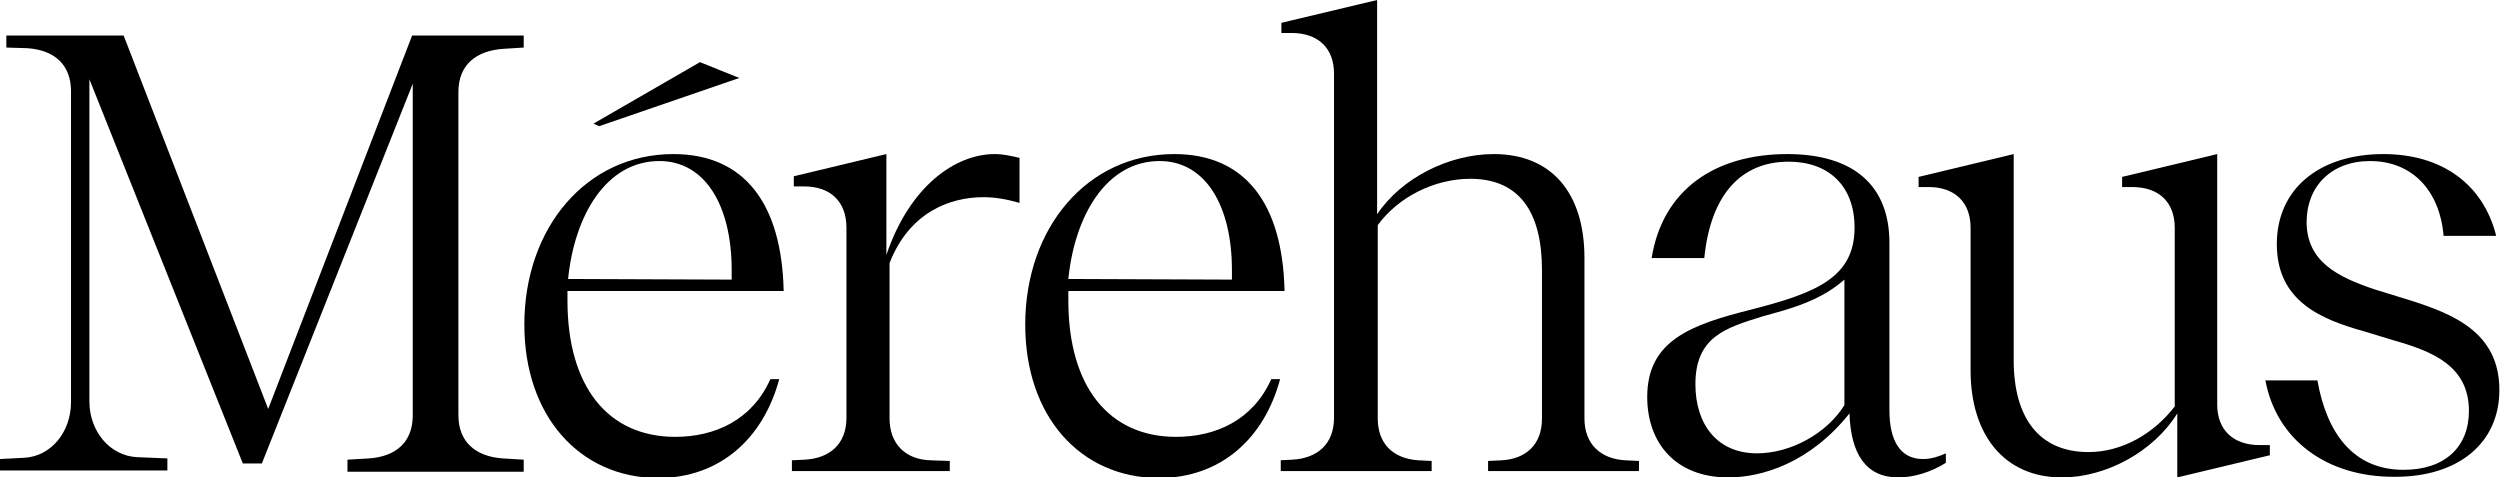
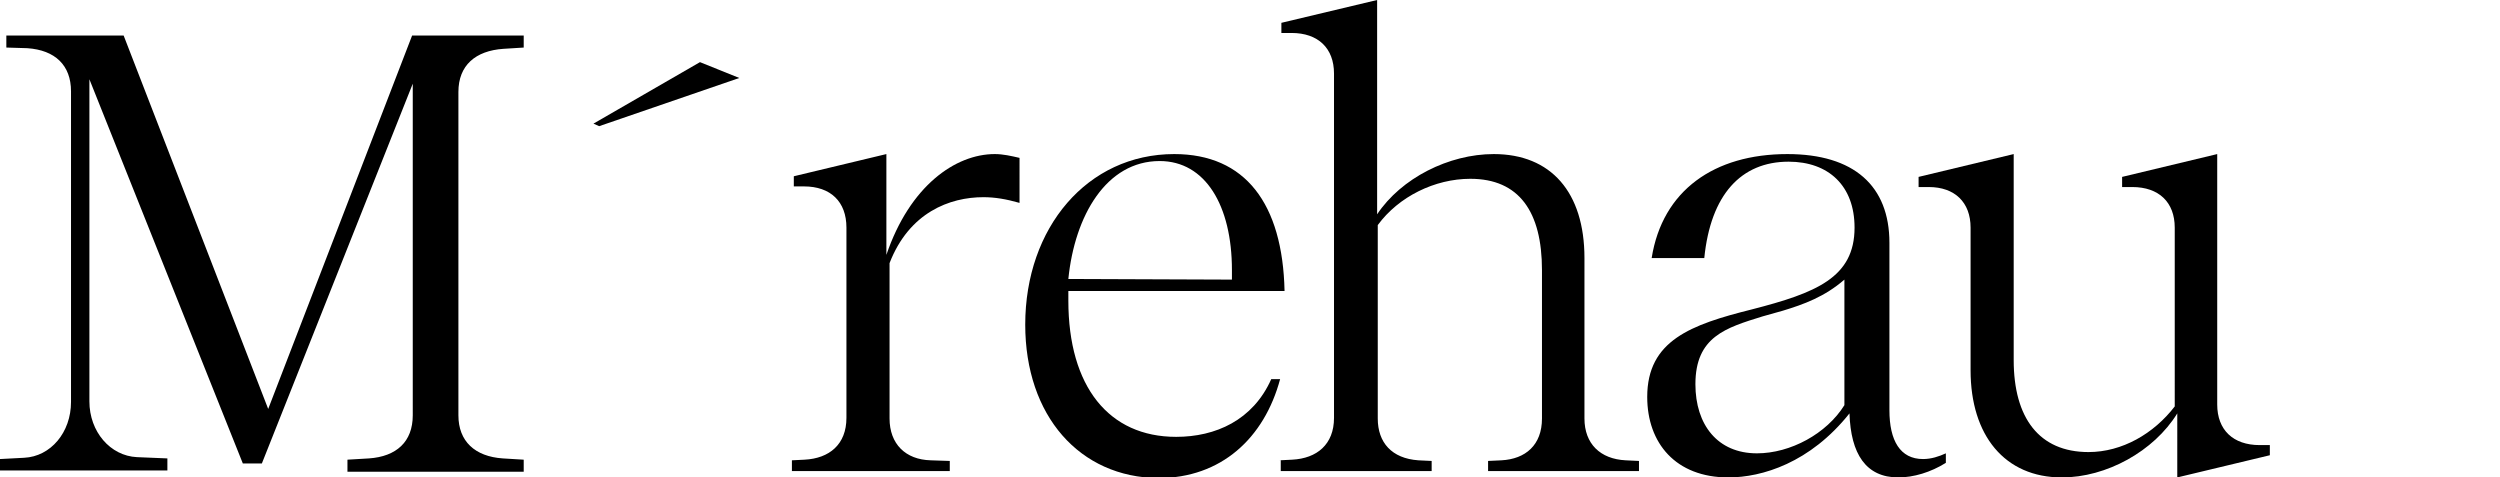
<svg xmlns="http://www.w3.org/2000/svg" version="1.1" id="Capa_1" x="0px" y="0px" viewBox="0 0 394.3 75.3" style="enable-background:new 0 0 394.3 75.3;" xml:space="preserve">
  <style type="text/css">
	.st0{fill:#D3B983;}
	.st1{fill:#FFFFFF;}
	.st2{fill:#E8D9B5;}
	.st3{fill:#8E909E;}
	.st4{fill:#DFD5CA;}
	.st5{fill:#F6F1EE;}
	.st6{fill:#4C3932;}
</style>
  <g>
    <g>
      <path d="M116.6,12.3l-22.1,7.6l-0.9-0.4l16.8-9.7L116.6,12.3z" />
    </g>
  </g>
  <g>
    <path d="M0,72.4l3.8-0.2c4.2-0.2,7.4-4,7.4-8.8v-49c0-4.1-2.5-6.5-6.9-6.8L1,7.5V5.6h18.5l22.8,58.9L65,5.6h17.6v1.9l-3.2,0.2   c-4.4,0.3-7.1,2.6-7.1,6.8v51c0,4.1,2.6,6.5,7,6.8l3.3,0.2v1.9H54.8v-1.9l3.4-0.2c4.3-0.3,6.9-2.6,6.9-6.8V13.2L41.3,73.1h-3   L14.1,12.5v50.8c0,4.8,3.3,8.6,7.5,8.8l4.8,0.2v1.9H0V72.4z" />
-     <path d="M82.7,51.2c0-15.3,9.8-26.9,23.5-26.9c11.2,0,17.1,7.8,17.4,21.6H89.5v1.5c0,13.6,6.4,21.5,17,21.5c6.2,0,12.1-2.6,15-9.1   h1.4c-2.5,9.3-9.3,15.6-19.2,15.6C91.4,75.3,82.7,65.6,82.7,51.2z M115.4,44.1v-1.5c0-10.2-4.2-17.2-11.4-17.2   c-8.4,0-13.4,8.6-14.4,18.6L115.4,44.1L115.4,44.1z" />
    <path d="M124.9,72.6l2-0.1c3.9-0.2,6.6-2.4,6.6-6.6v-30c0-4.1-2.5-6.5-6.7-6.5h-1.6v-1.6l14.6-3.5v15.9   c3.7-10.9,10.9-15.9,17.1-15.9c1.3,0,2.6,0.3,3.9,0.6V32c-2.1-0.6-3.9-0.9-5.7-0.9c-5.3,0-11.7,2.4-14.8,10.4V66   c0,4,2.5,6.5,6.5,6.6l3,0.1v1.6h-24.9V72.6z" />
    <path d="M161.7,51.2c0-15.3,9.8-26.9,23.5-26.9c11.2,0,17.1,7.8,17.4,21.6h-34.1v1.5c0,13.6,6.4,21.5,17,21.5   c6.2,0,12.1-2.6,15-9.1h1.4c-2.5,9.3-9.3,15.6-19.2,15.6C170.3,75.3,161.7,65.6,161.7,51.2z M194.3,44.1v-1.5   c0-10.2-4.2-17.2-11.4-17.2c-8.4,0-13.4,8.6-14.4,18.6L194.3,44.1L194.3,44.1z" />
    <path d="M201.8,72.6l2-0.1c3.9-0.2,6.6-2.4,6.6-6.6V11.6c0-4-2.5-6.4-6.7-6.4h-1.6V3.6L217.2,0v33.8c3.8-5.7,11.3-9.5,18.4-9.5   c9,0,14.3,6,14.3,16.4V66c0,4,2.5,6.4,6.5,6.6l2.1,0.1v1.6h-23.8v-1.6l2.1-0.1c3.8-0.2,6.4-2.4,6.4-6.6V42.6   c0-9.2-3.6-14.4-11.3-14.4c-5.6,0-11.3,2.8-14.6,7.3V66c0,3.8,2.2,6.3,6.4,6.6l2.1,0.1v1.6H202v-1.7H201.8z" />
    <path d="M259.8,62.6c0-8.9,6.9-11.4,16.5-13.8c10.1-2.6,16.2-5,16.2-12.9c0-6.6-4.1-10.4-10.4-10.4c-7.5,0-12.3,5.2-13.3,15.2h-8.3   c1.7-10.7,9.9-16.4,21.4-16.4c10.5,0,16.1,5,16.1,14v26.4c0,4.8,1.7,7.7,5.3,7.7c1.3,0,2.5-0.4,3.6-0.9V73   c-2.4,1.5-5.1,2.3-7.5,2.3c-5.1,0-7.5-3.7-7.7-10.1c-6.2,7.8-13.8,10.1-19.1,10.1C264.3,75.3,259.8,69.9,259.8,62.6z M277.1,71.5   c5.3,0,11-3.1,13.8-7.6V44.1c-3.1,2.7-6.4,3.9-9.7,4.9l-3.2,0.9c-5.8,1.8-10.6,3.2-10.6,10.7C267.4,67,270.9,71.5,277.1,71.5z" />
    <path d="M310.8,58.4V35.9c0-4-2.5-6.4-6.6-6.4h-1.6v-1.6l15-3.6v32.5c0,9.1,4,14.5,11.8,14.5c5.3,0,10.3-2.9,13.6-7.2V35.9   c0-4-2.5-6.4-6.7-6.4h-1.6v-1.6l15-3.6v39.5c0,4,2.5,6.4,6.7,6.4h1.6v1.6l-14.6,3.5V65.2c-3.7,6-11.2,10.1-18.2,10.1   C316.2,75.3,310.8,68.7,310.8,58.4z" />
-     <path d="M357.3,60h8.2c1.5,8.4,5.7,14.1,13.6,14.1c6.5,0,10.3-3.6,10.3-9.3c0-7.1-5.8-9.4-11.8-11.1l-4.6-1.4   c-6.8-1.9-13.9-4.7-13.9-13.8c0-8.8,6.8-14.2,16.8-14.2c9.4,0,15.8,4.9,17.8,12.9h-8.3c-0.6-7.2-5-11.8-11.6-11.8   c-6.1,0-10,4-10,9.6c0,6.3,5,8.7,10.6,10.6l5.5,1.7c7,2.2,14.3,5.1,14.3,14.2c0,8.5-6.6,13.7-16.4,13.7   C366.8,75.3,359,69.2,357.3,60z" />
  </g>
</svg>